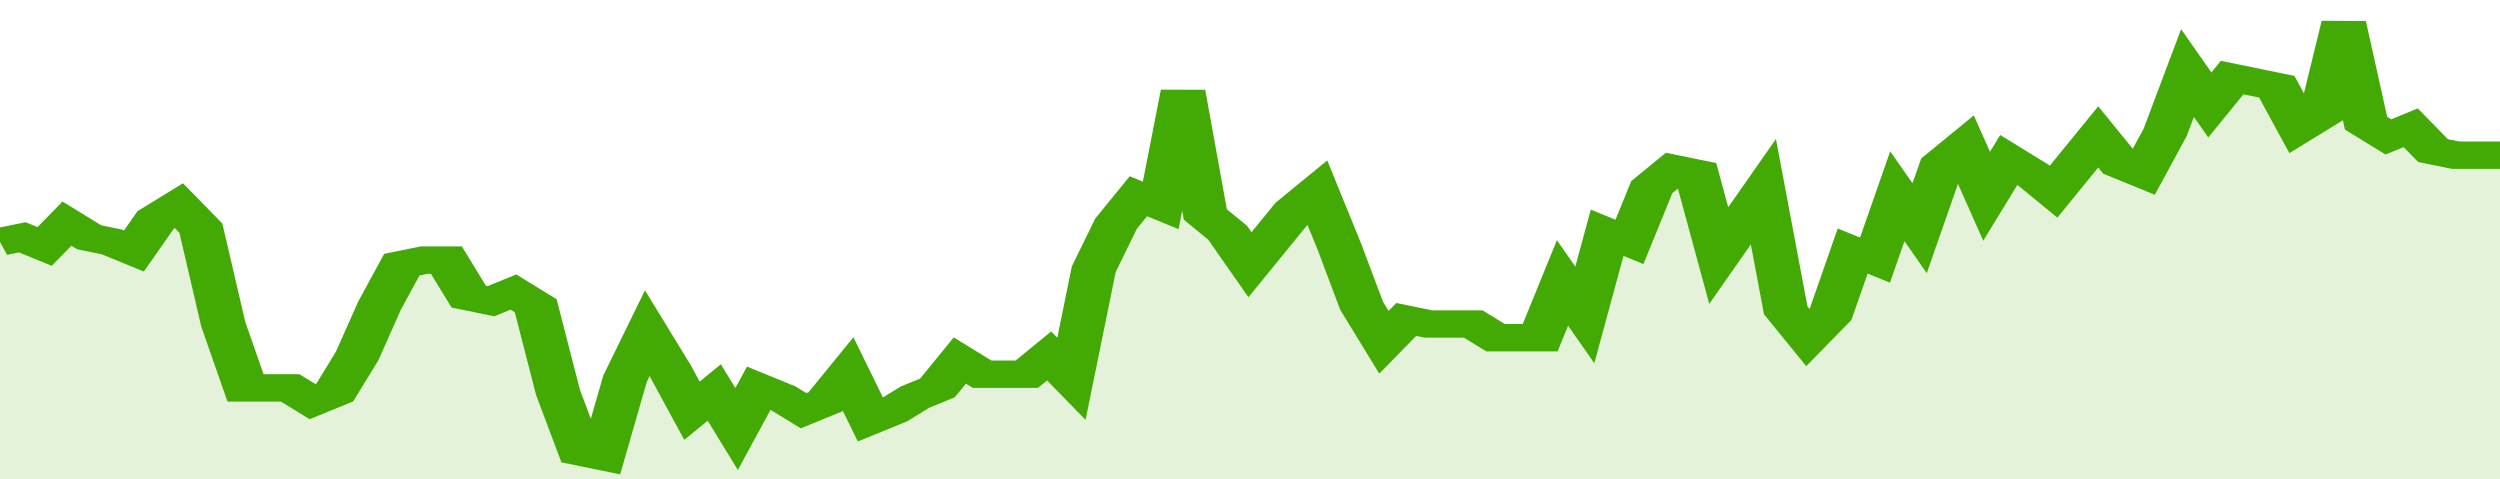
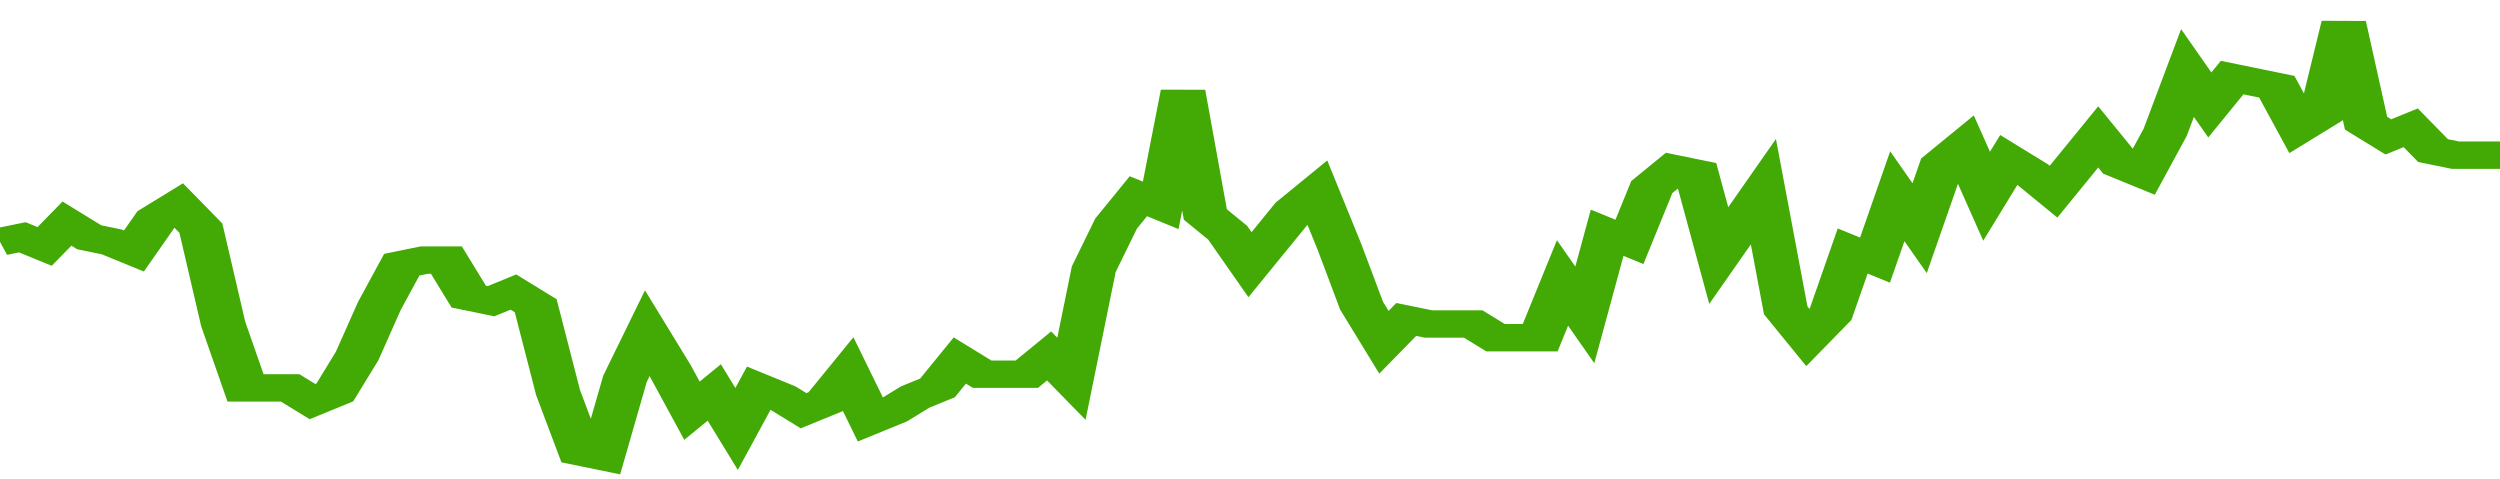
<svg xmlns="http://www.w3.org/2000/svg" viewBox="0 0 336 105" width="120" height="23" preserveAspectRatio="none">
  <polyline fill="none" stroke="#43AA05" stroke-width="6" points="0, 53 3, 52 6, 54 9, 49 12, 52 15, 53 18, 55 21, 48 24, 45 27, 50 30, 71 33, 85 36, 85 39, 85 42, 88 45, 86 48, 78 51, 67 54, 58 57, 57 60, 57 63, 65 66, 66 69, 64 72, 67 75, 86 78, 99 81, 100 84, 83 87, 73 90, 81 93, 90 96, 86 99, 94 102, 85 105, 87 108, 90 111, 88 114, 82 117, 92 120, 90 123, 87 126, 85 129, 79 132, 82 135, 82 138, 82 141, 78 144, 83 147, 59 150, 49 153, 43 156, 45 159, 20 162, 47 165, 51 168, 58 171, 52 174, 46 177, 42 180, 54 183, 67 186, 75 189, 70 192, 71 195, 71 198, 71 201, 74 204, 74 207, 74 210, 62 213, 69 216, 51 219, 53 222, 41 225, 37 228, 38 231, 56 234, 49 237, 42 240, 68 243, 74 246, 69 249, 55 252, 57 255, 43 258, 50 261, 36 264, 32 267, 43 270, 35 273, 38 276, 42 279, 36 282, 30 285, 36 288, 38 291, 29 294, 16 297, 23 300, 17 303, 18 306, 19 309, 28 312, 25 315, 5 318, 27 321, 30 324, 28 327, 33 330, 34 333, 34 336, 34 336, 34 "> </polyline>
-   <polygon fill="#43AA05" opacity="0.15" points="0, 105 0, 53 3, 52 6, 54 9, 49 12, 52 15, 53 18, 55 21, 48 24, 45 27, 50 30, 71 33, 85 36, 85 39, 85 42, 88 45, 86 48, 78 51, 67 54, 58 57, 57 60, 57 63, 65 66, 66 69, 64 72, 67 75, 86 78, 99 81, 100 84, 83 87, 73 90, 81 93, 90 96, 86 99, 94 102, 85 105, 87 108, 90 111, 88 114, 82 117, 92 120, 90 123, 87 126, 85 129, 79 132, 82 135, 82 138, 82 141, 78 144, 83 147, 59 150, 49 153, 43 156, 45 159, 20 162, 47 165, 51 168, 58 171, 52 174, 46 177, 42 180, 54 183, 67 186, 75 189, 70 192, 71 195, 71 198, 71 201, 74 204, 74 207, 74 210, 62 213, 69 216, 51 219, 53 222, 41 225, 37 228, 38 231, 56 234, 49 237, 42 240, 68 243, 74 246, 69 249, 55 252, 57 255, 43 258, 50 261, 36 264, 32 267, 43 270, 35 273, 38 276, 42 279, 36 282, 30 285, 36 288, 38 291, 29 294, 16 297, 23 300, 17 303, 18 306, 19 309, 28 312, 25 315, 5 318, 27 321, 30 324, 28 327, 33 330, 34 333, 34 336, 34 336, 105 " />
</svg>